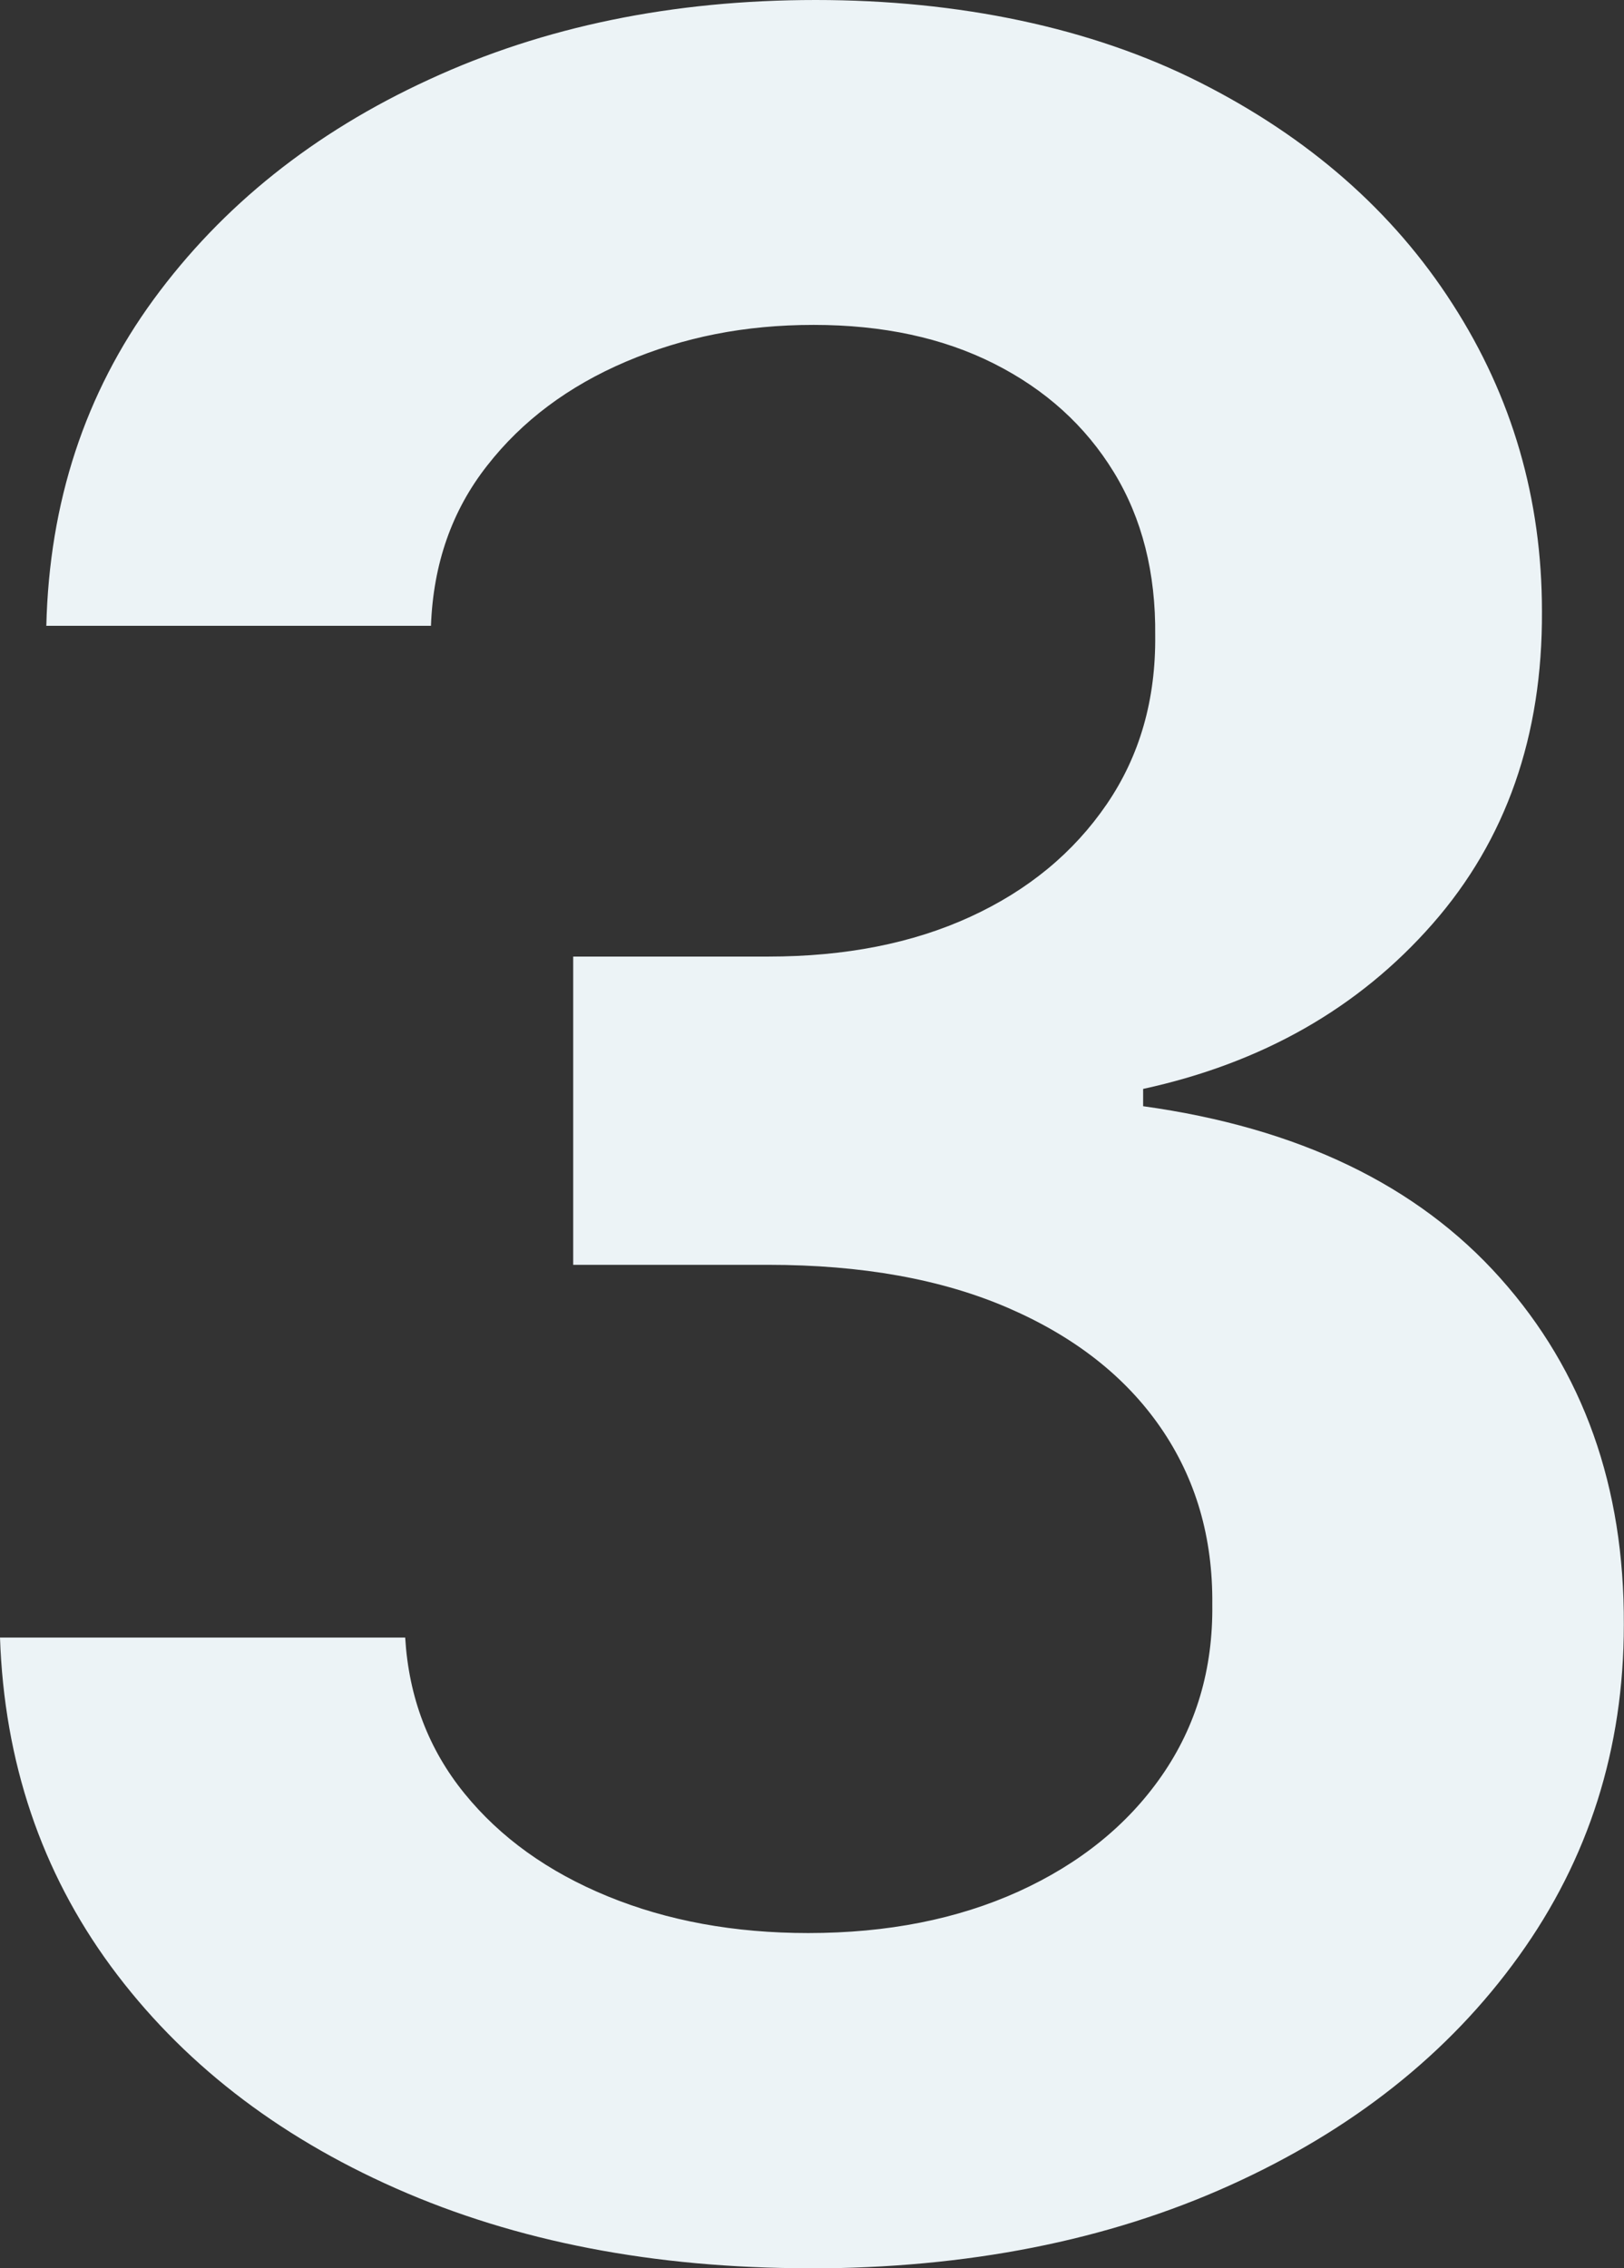
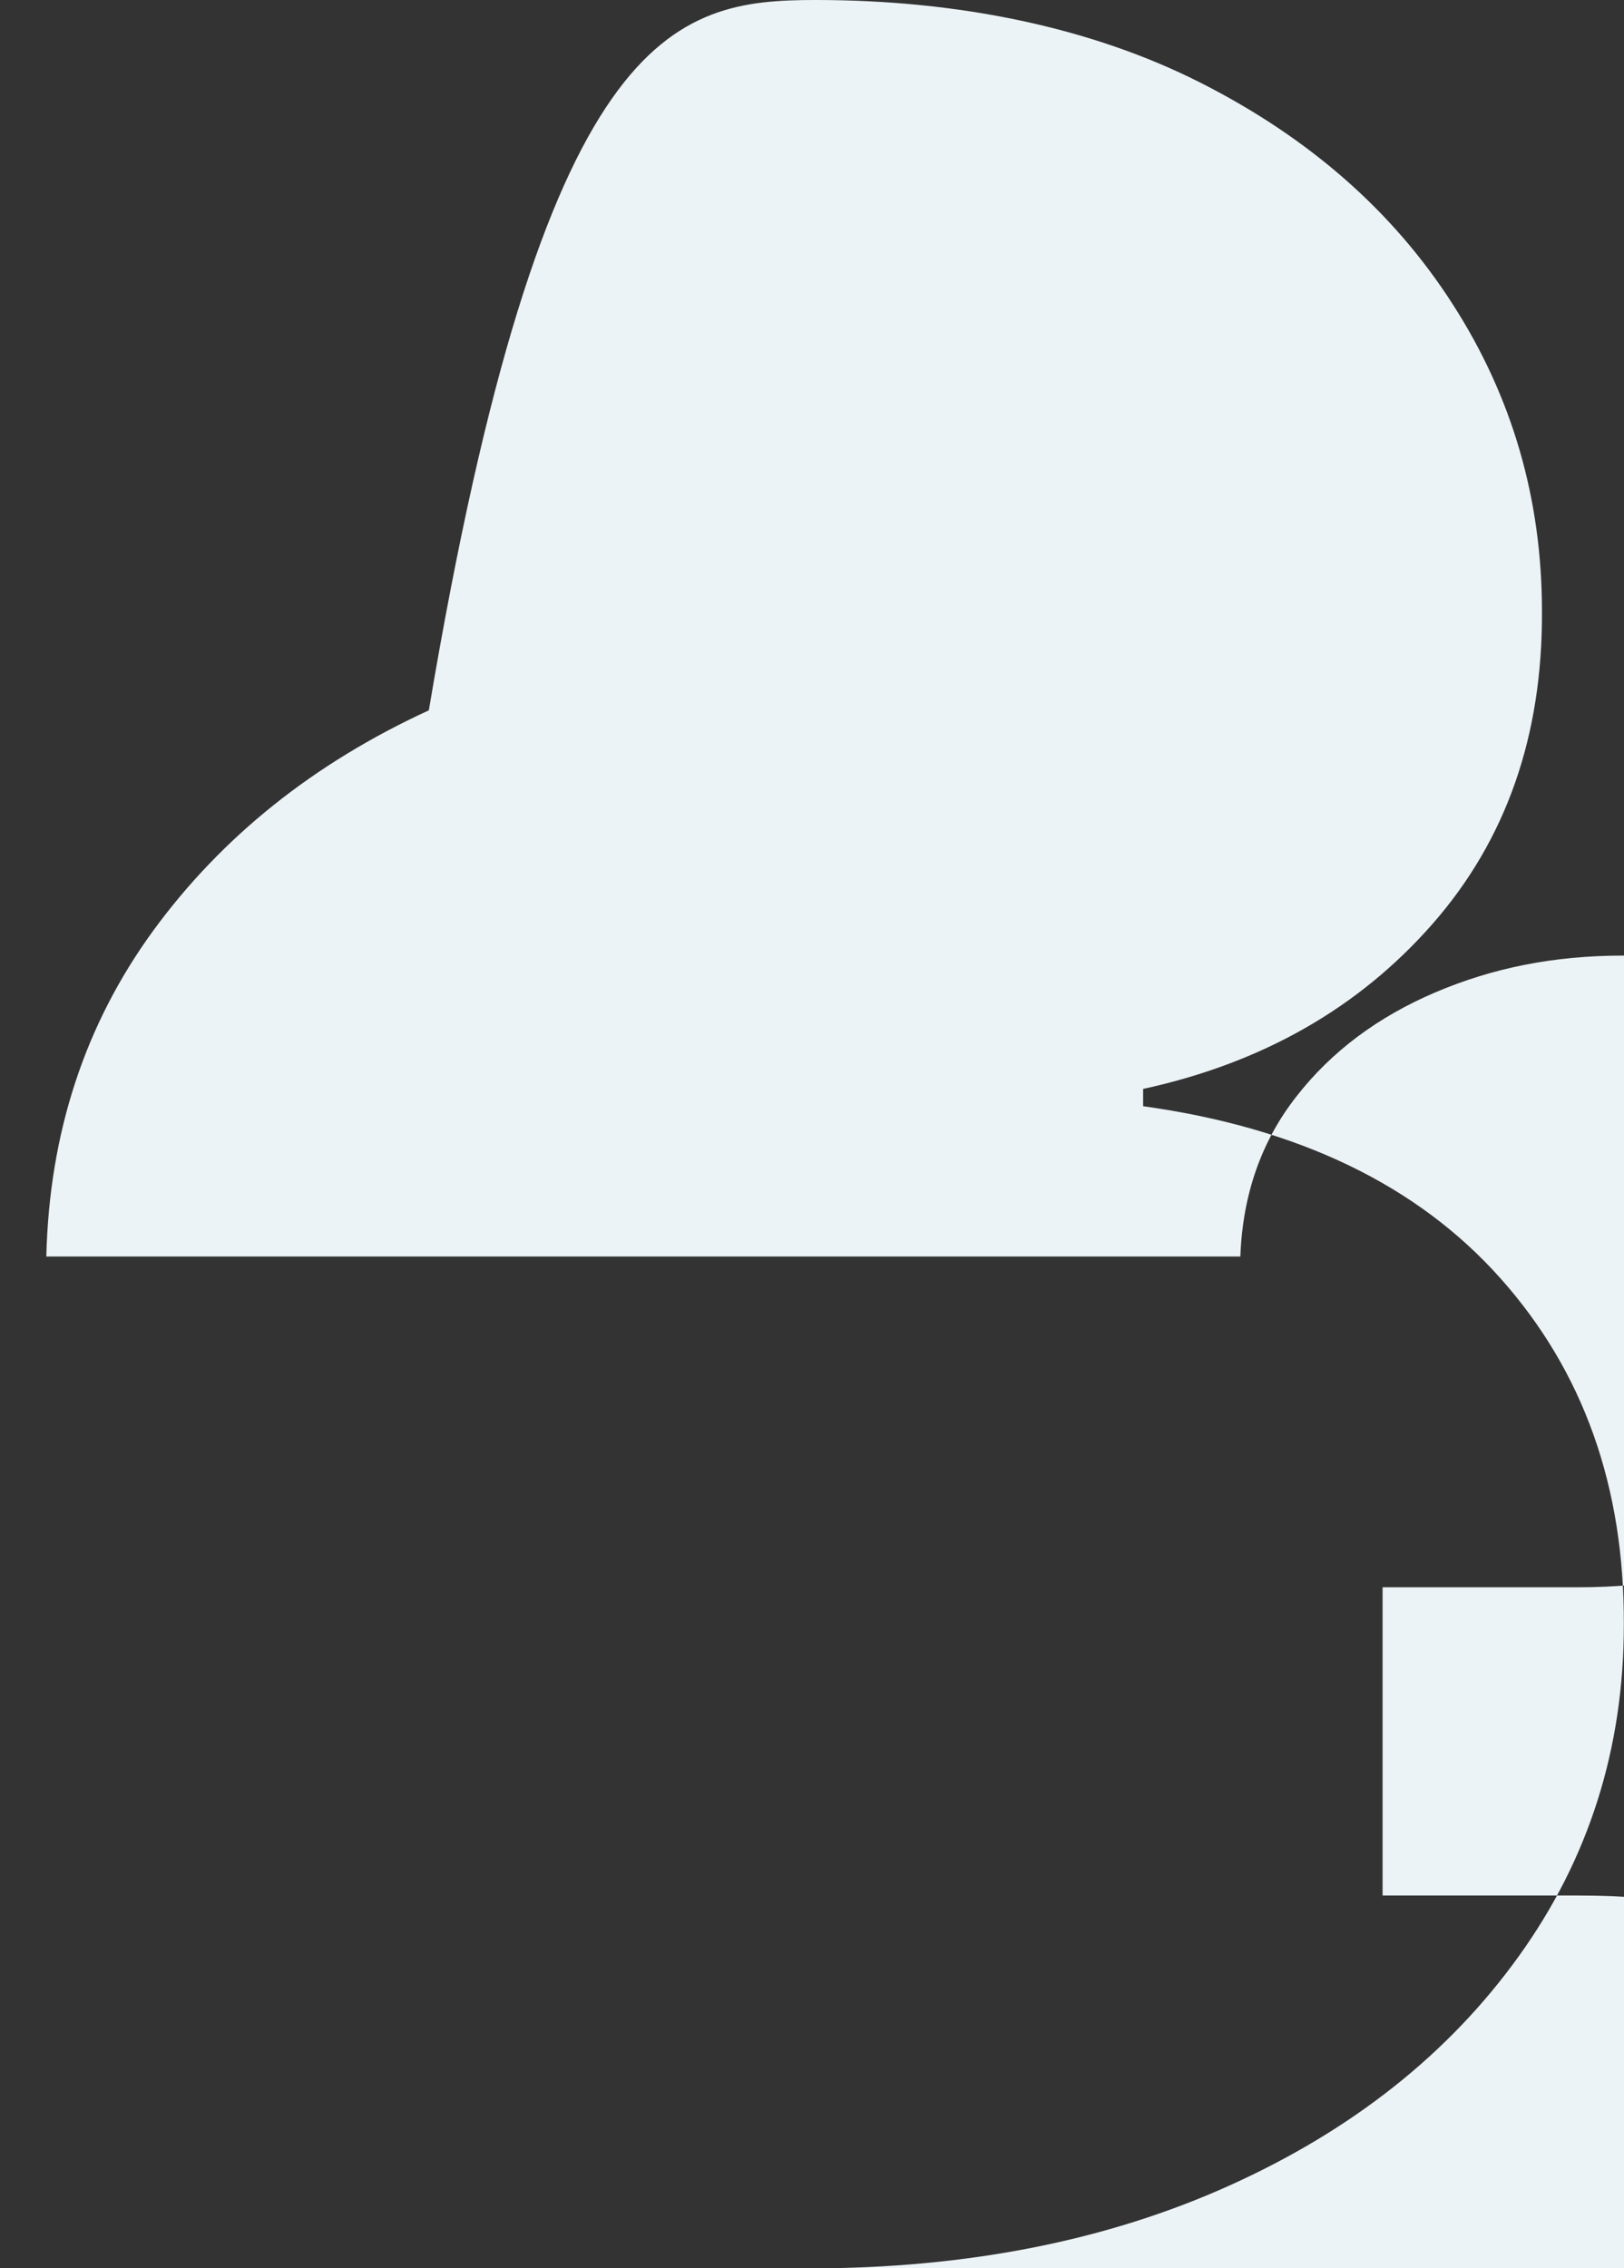
<svg xmlns="http://www.w3.org/2000/svg" id="_レイヤー_2" viewBox="0 0 99.56 139">
  <rect x="0" y="0" width="99.56" height="139" fill="#333333" stroke="none" />
  <defs>
    <style>.cls-1{fill:#ecf3f6;stroke-width:0px;}</style>
  </defs>
  <g id="_レイヤー_3">
-     <path class="cls-1" d="M49.62,139c-9.51,0-17.96-1.63-25.34-4.89-7.38-3.26-13.2-7.8-17.48-13.61-4.27-5.81-6.54-12.53-6.8-20.15h24.84c.22,3.66,1.43,6.84,3.63,9.55,2.2,2.71,5.13,4.81,8.79,6.31,3.66,1.5,7.75,2.25,12.29,2.25,4.85,0,9.14-.85,12.88-2.54,3.74-1.7,6.68-4.06,8.79-7.1s3.15-6.54,3.1-10.5c.04-4.1-1.01-7.71-3.17-10.84-2.16-3.13-5.28-5.57-9.35-7.33-4.07-1.76-8.97-2.64-14.7-2.64h-11.96v-18.89h11.96c4.71,0,8.84-.81,12.39-2.44,3.55-1.63,6.33-3.93,8.36-6.9,2.03-2.97,3.01-6.42,2.97-10.34.04-3.83-.8-7.17-2.54-10.01-1.74-2.84-4.18-5.05-7.33-6.64-3.15-1.59-6.84-2.38-11.07-2.38s-7.97.75-11.5,2.25c-3.52,1.5-6.37,3.62-8.52,6.38-2.16,2.75-3.3,6.02-3.44,9.81H2.84c.18-7.57,2.37-14.24,6.57-19.99,4.21-5.75,9.83-10.24,16.88-13.48C33.34,1.62,41.25,0,50.01,0s16.88,1.68,23.55,5.05c6.67,3.37,11.84,7.89,15.49,13.58,3.66,5.68,5.48,11.96,5.48,18.83.04,7.62-2.19,14.01-6.71,19.16-4.52,5.15-10.43,8.52-17.74,10.11v1.06c9.51,1.32,16.81,4.83,21.9,10.54,5.09,5.7,7.61,12.78,7.57,21.24,0,7.58-2.15,14.35-6.44,20.31-4.29,5.97-10.2,10.65-17.71,14.04-7.51,3.39-16.11,5.09-25.8,5.09Z" />
+     <path class="cls-1" d="M49.62,139h24.84c.22,3.66,1.43,6.84,3.63,9.55,2.2,2.71,5.13,4.81,8.79,6.31,3.66,1.5,7.75,2.25,12.29,2.25,4.85,0,9.14-.85,12.88-2.54,3.74-1.7,6.68-4.06,8.79-7.1s3.15-6.54,3.1-10.5c.04-4.1-1.01-7.71-3.17-10.84-2.16-3.13-5.28-5.57-9.35-7.33-4.07-1.76-8.97-2.64-14.7-2.64h-11.96v-18.89h11.96c4.71,0,8.84-.81,12.39-2.44,3.55-1.63,6.33-3.93,8.36-6.9,2.03-2.97,3.01-6.42,2.97-10.34.04-3.83-.8-7.17-2.54-10.01-1.74-2.84-4.18-5.05-7.33-6.64-3.15-1.59-6.84-2.38-11.07-2.38s-7.97.75-11.5,2.25c-3.52,1.5-6.37,3.62-8.52,6.38-2.16,2.75-3.3,6.02-3.44,9.81H2.84c.18-7.57,2.37-14.24,6.57-19.99,4.21-5.75,9.83-10.24,16.88-13.48C33.34,1.62,41.25,0,50.01,0s16.88,1.68,23.55,5.05c6.67,3.37,11.84,7.89,15.49,13.58,3.66,5.68,5.48,11.96,5.48,18.83.04,7.62-2.19,14.01-6.71,19.16-4.52,5.15-10.43,8.52-17.74,10.11v1.06c9.51,1.32,16.81,4.83,21.9,10.54,5.09,5.7,7.61,12.78,7.57,21.24,0,7.58-2.15,14.35-6.44,20.31-4.29,5.97-10.2,10.65-17.71,14.04-7.51,3.39-16.11,5.09-25.8,5.09Z" />
  </g>
</svg>